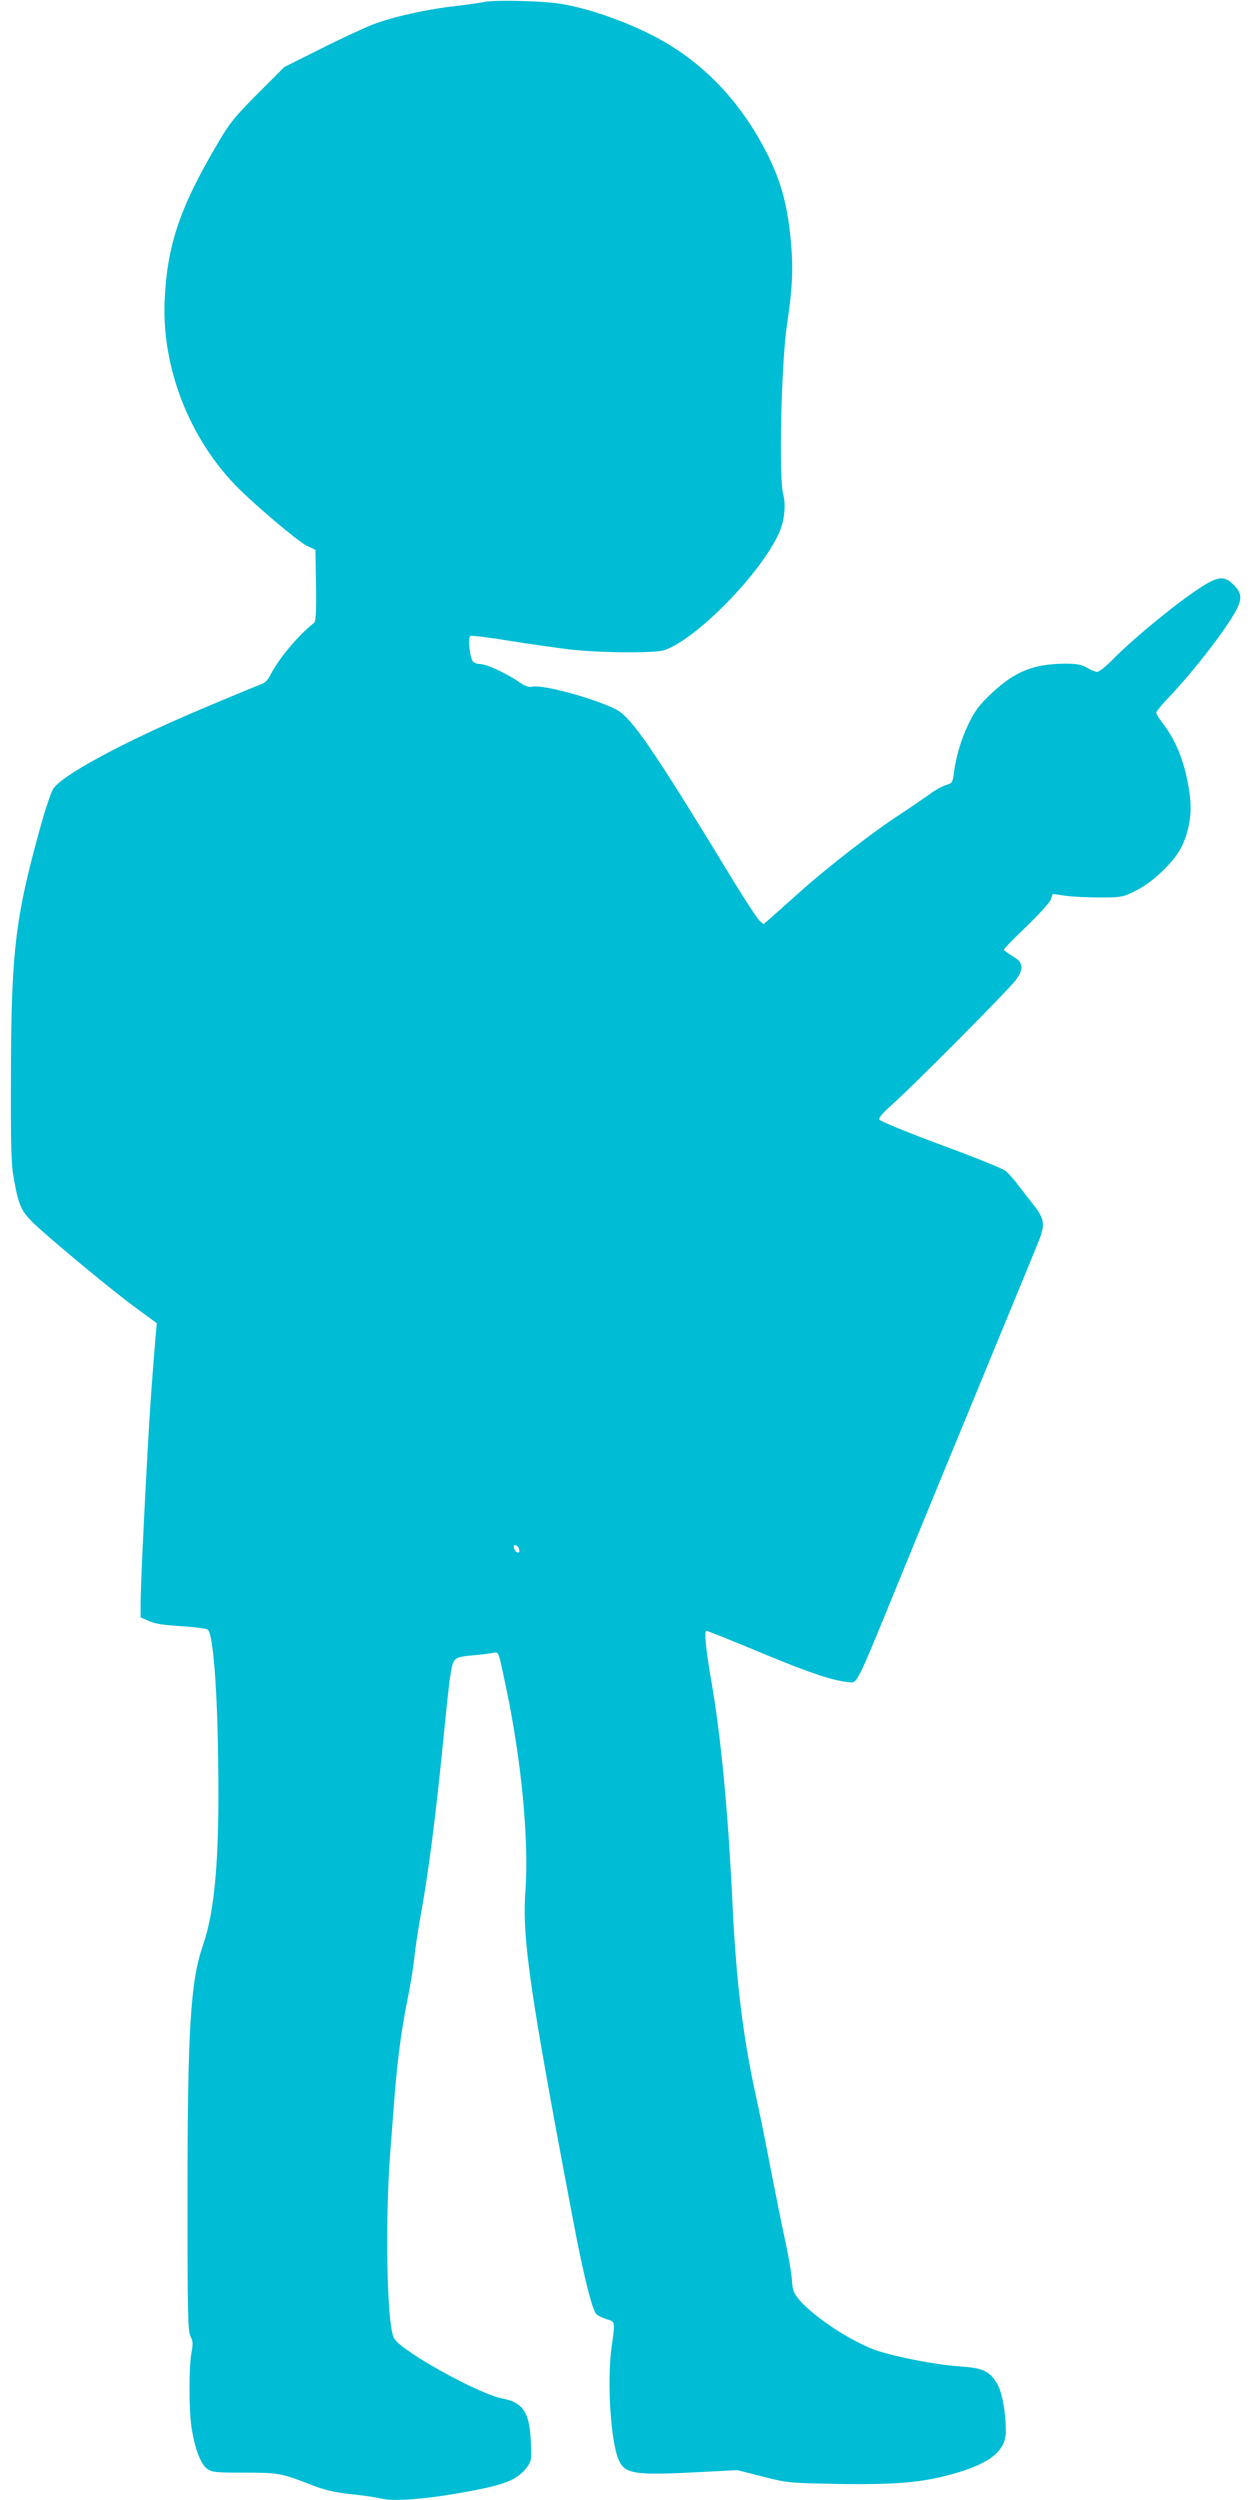
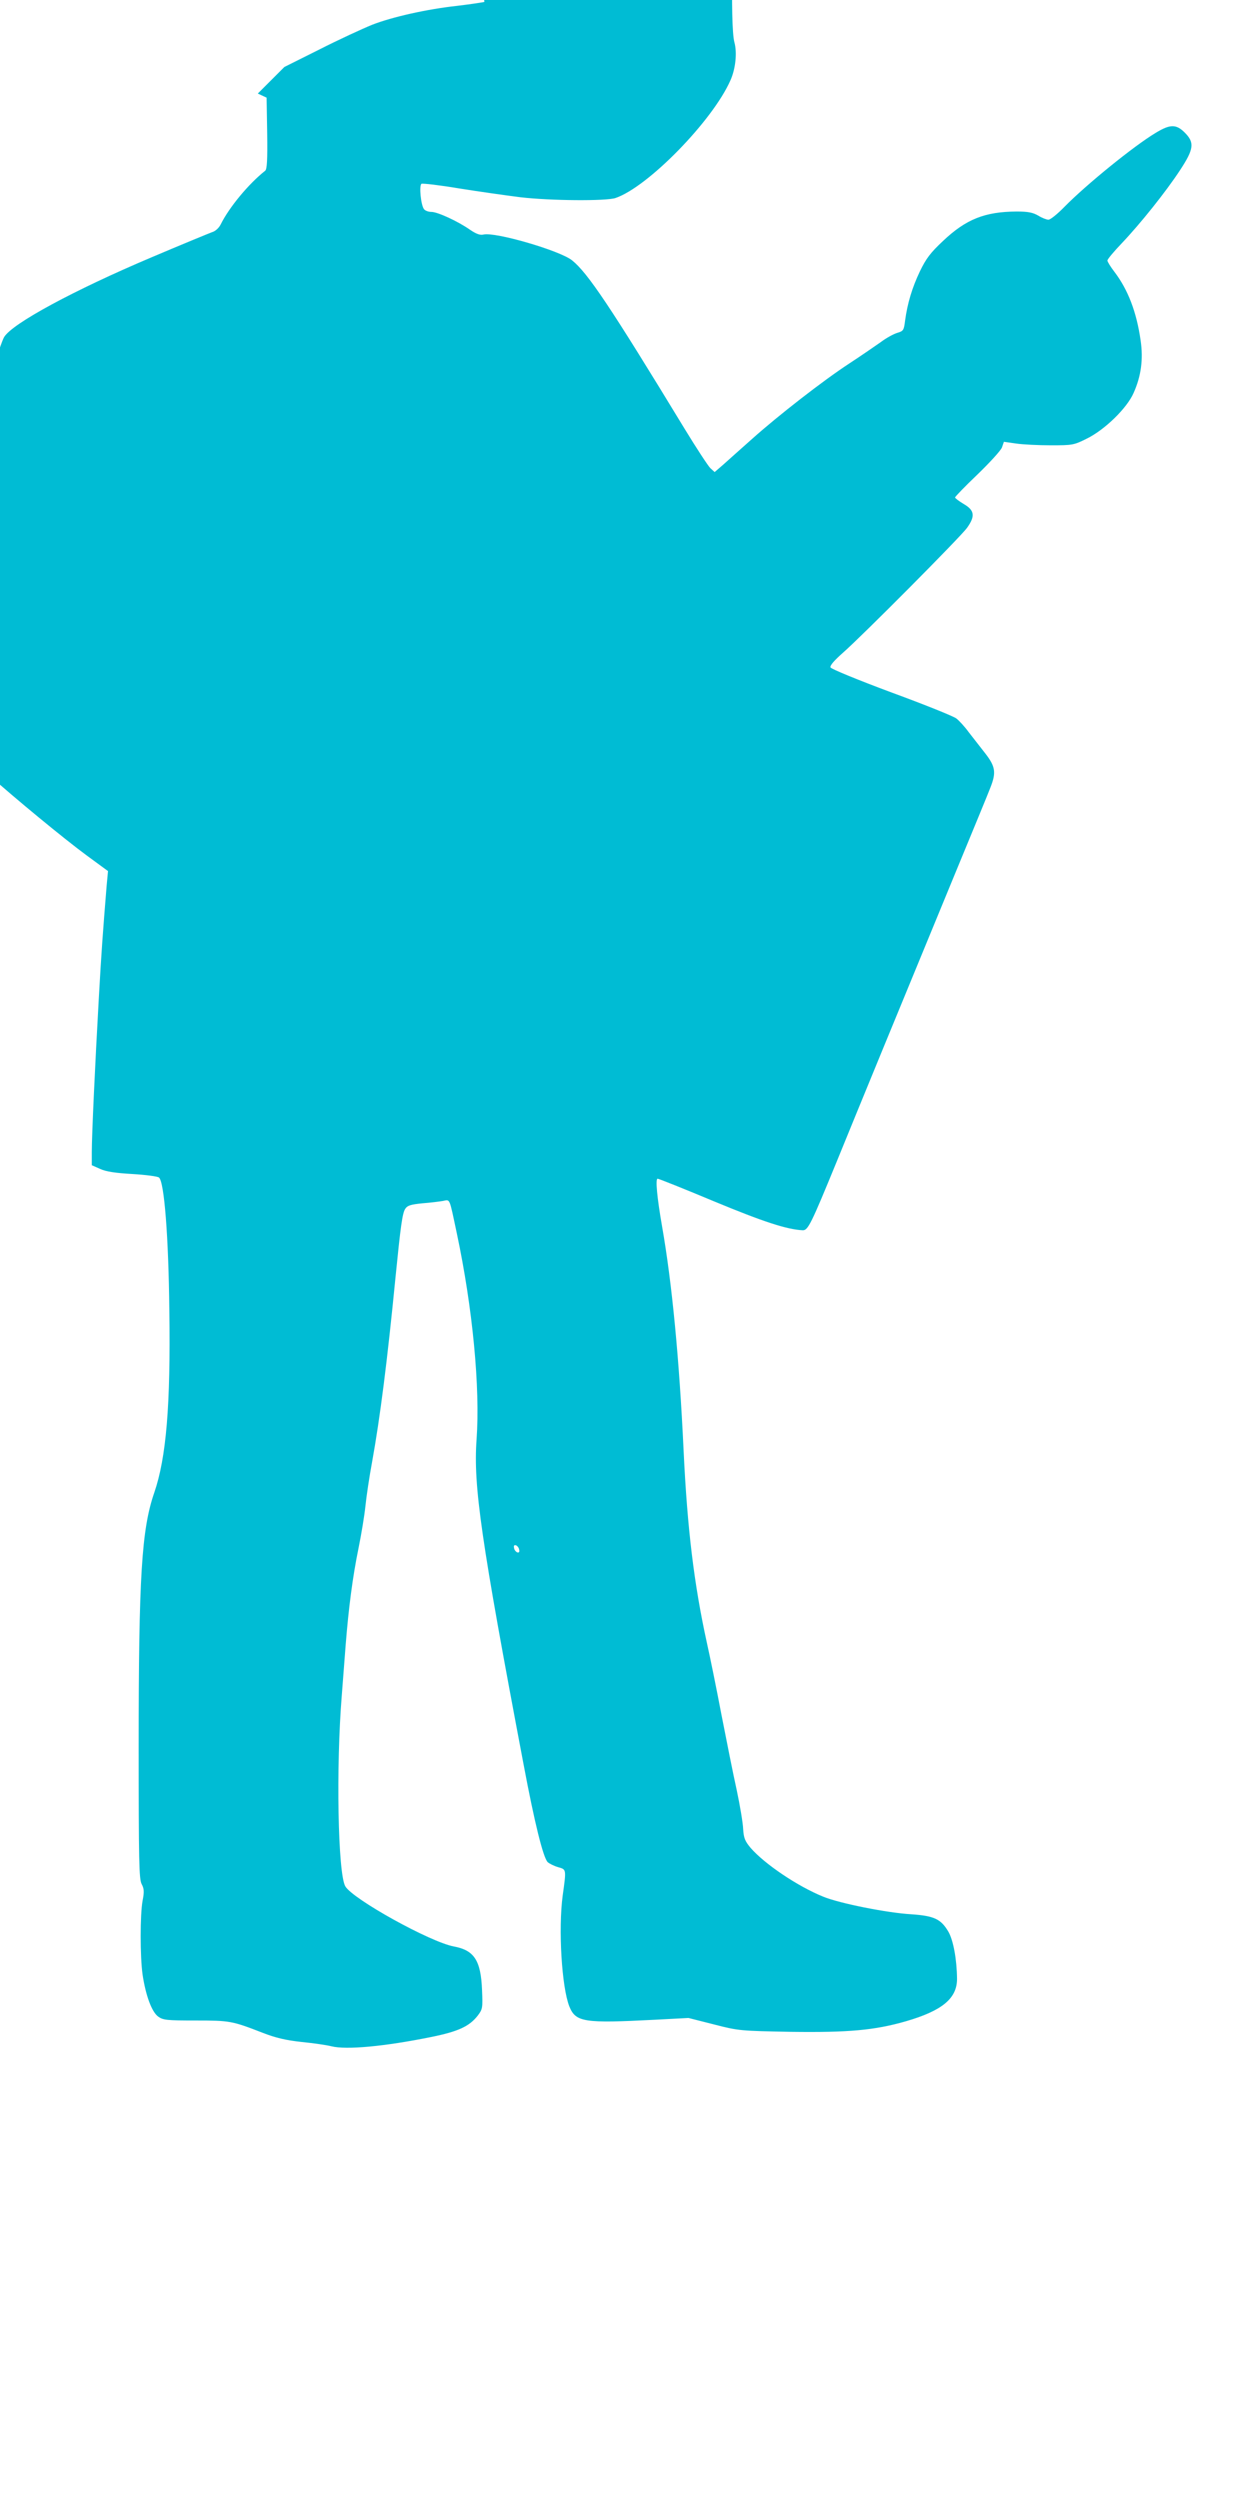
<svg xmlns="http://www.w3.org/2000/svg" version="1.0" width="640pt" height="1280pt" viewBox="0 0 640 1280" preserveAspectRatio="xMidYMid meet">
  <g transform="translate(0,1280) scale(0.1,-0.1)" fill="#00bcd4" stroke="none">
-     <path d="M2480 12790 c-19 -4 -82 -13 -140 -20 -155 -17 -333 -57 -435 -97 -49 -20 -171 -76 -269 -126 l-180 -90 -136 -136 c-117 -117 -145 -152 -203 -251 -197 -334 -261 -523 -274 -810 -15 -337 123 -697 363 -945 92 -95 319 -287 364 -309 l45 -21 3 -182 c2 -138 -1 -184 -10 -192 -85 -67 -185 -188 -228 -275 -9 -18 -27 -35 -45 -40 -16 -6 -155 -63 -308 -128 -397 -168 -714 -339 -756 -409 -10 -17 -38 -99 -61 -182 -132 -474 -153 -644 -154 -1292 -1 -368 1 -444 16 -527 26 -141 38 -165 126 -245 125 -112 379 -322 496 -408 l109 -80 -7 -75 c-19 -234 -27 -340 -40 -575 -19 -336 -36 -702 -36 -788 l0 -68 43 -19 c30 -14 79 -21 165 -26 67 -4 129 -12 136 -18 27 -21 49 -303 53 -680 7 -487 -16 -755 -77 -933 -65 -188 -80 -429 -80 -1300 0 -588 2 -678 15 -704 13 -24 14 -40 5 -86 -13 -71 -13 -286 0 -378 16 -107 47 -191 80 -215 25 -18 44 -20 192 -20 175 0 186 -2 343 -63 67 -26 118 -38 200 -47 61 -6 129 -16 152 -22 76 -19 272 -1 513 48 137 28 193 54 236 109 25 33 26 39 22 132 -6 150 -40 203 -144 222 -122 23 -517 242 -556 308 -38 65 -48 611 -18 978 5 66 14 183 20 260 15 187 35 344 66 495 14 69 30 165 35 214 5 49 20 150 34 225 41 227 78 517 120 946 26 260 35 329 50 351 11 17 28 22 87 28 40 3 88 9 105 12 39 7 32 22 72 -166 81 -382 120 -789 101 -1056 -17 -237 23 -513 240 -1659 57 -304 101 -480 124 -504 9 -8 33 -20 54 -26 42 -12 42 -9 23 -145 -23 -173 -5 -469 34 -568 33 -81 75 -87 440 -68 l170 9 130 -33 c128 -33 135 -33 395 -38 294 -4 428 8 588 54 186 54 262 117 262 217 -1 100 -19 199 -45 243 -38 64 -73 80 -190 88 -122 7 -368 56 -450 90 -131 53 -300 167 -372 250 -29 35 -35 50 -38 96 -1 30 -16 120 -33 200 -18 80 -52 253 -78 385 -25 132 -59 299 -75 370 -65 297 -100 581 -119 985 -22 466 -59 854 -110 1145 -26 149 -35 245 -23 245 6 0 136 -52 289 -116 253 -105 373 -144 454 -148 27 -1 43 32 175 354 112 275 320 781 600 1460 92 223 176 426 186 453 30 76 26 107 -26 174 -25 32 -63 81 -85 109 -21 29 -50 60 -63 70 -13 11 -162 71 -331 133 -172 64 -311 121 -314 129 -3 10 20 36 64 75 97 85 599 590 635 639 43 60 39 90 -16 122 -25 15 -45 30 -45 34 0 4 51 57 114 117 63 61 120 123 126 139 l10 29 63 -9 c34 -5 114 -9 177 -9 111 0 118 1 184 34 92 45 206 156 240 234 39 87 50 173 36 269 -21 147 -65 260 -134 351 -20 26 -36 52 -36 58 0 7 33 46 73 88 96 101 227 265 299 375 71 108 75 141 24 192 -44 44 -75 44 -150 -2 -110 -66 -353 -263 -466 -378 -35 -36 -72 -66 -82 -66 -9 0 -33 9 -52 21 -28 16 -52 21 -111 21 -162 -1 -259 -39 -377 -151 -64 -60 -86 -89 -118 -155 -40 -84 -64 -164 -76 -253 -6 -49 -9 -53 -39 -62 -18 -5 -57 -26 -86 -48 -30 -21 -101 -70 -159 -108 -135 -88 -366 -268 -499 -387 -57 -51 -124 -110 -148 -132 l-44 -38 -22 20 c-12 12 -71 102 -132 202 -380 625 -496 798 -576 862 -62 50 -395 147 -454 132 -17 -4 -37 3 -69 25 -63 44 -166 91 -197 91 -15 0 -32 6 -38 14 -16 20 -26 121 -13 130 6 3 93 -7 194 -24 100 -16 242 -36 313 -45 155 -18 437 -20 486 -4 166 56 498 396 589 603 26 58 35 141 20 195 -23 87 -10 668 19 866 28 186 33 283 21 421 -15 175 -46 298 -108 428 -127 265 -313 472 -548 606 -155 89 -381 170 -534 192 -97 14 -335 19 -380 8z m178 -7924 c3 -12 -1 -17 -10 -14 -7 3 -15 13 -16 22 -3 12 1 17 10 14 7 -3 15 -13 16 -22z" />
+     <path d="M2480 12790 c-19 -4 -82 -13 -140 -20 -155 -17 -333 -57 -435 -97 -49 -20 -171 -76 -269 -126 l-180 -90 -136 -136 l45 -21 3 -182 c2 -138 -1 -184 -10 -192 -85 -67 -185 -188 -228 -275 -9 -18 -27 -35 -45 -40 -16 -6 -155 -63 -308 -128 -397 -168 -714 -339 -756 -409 -10 -17 -38 -99 -61 -182 -132 -474 -153 -644 -154 -1292 -1 -368 1 -444 16 -527 26 -141 38 -165 126 -245 125 -112 379 -322 496 -408 l109 -80 -7 -75 c-19 -234 -27 -340 -40 -575 -19 -336 -36 -702 -36 -788 l0 -68 43 -19 c30 -14 79 -21 165 -26 67 -4 129 -12 136 -18 27 -21 49 -303 53 -680 7 -487 -16 -755 -77 -933 -65 -188 -80 -429 -80 -1300 0 -588 2 -678 15 -704 13 -24 14 -40 5 -86 -13 -71 -13 -286 0 -378 16 -107 47 -191 80 -215 25 -18 44 -20 192 -20 175 0 186 -2 343 -63 67 -26 118 -38 200 -47 61 -6 129 -16 152 -22 76 -19 272 -1 513 48 137 28 193 54 236 109 25 33 26 39 22 132 -6 150 -40 203 -144 222 -122 23 -517 242 -556 308 -38 65 -48 611 -18 978 5 66 14 183 20 260 15 187 35 344 66 495 14 69 30 165 35 214 5 49 20 150 34 225 41 227 78 517 120 946 26 260 35 329 50 351 11 17 28 22 87 28 40 3 88 9 105 12 39 7 32 22 72 -166 81 -382 120 -789 101 -1056 -17 -237 23 -513 240 -1659 57 -304 101 -480 124 -504 9 -8 33 -20 54 -26 42 -12 42 -9 23 -145 -23 -173 -5 -469 34 -568 33 -81 75 -87 440 -68 l170 9 130 -33 c128 -33 135 -33 395 -38 294 -4 428 8 588 54 186 54 262 117 262 217 -1 100 -19 199 -45 243 -38 64 -73 80 -190 88 -122 7 -368 56 -450 90 -131 53 -300 167 -372 250 -29 35 -35 50 -38 96 -1 30 -16 120 -33 200 -18 80 -52 253 -78 385 -25 132 -59 299 -75 370 -65 297 -100 581 -119 985 -22 466 -59 854 -110 1145 -26 149 -35 245 -23 245 6 0 136 -52 289 -116 253 -105 373 -144 454 -148 27 -1 43 32 175 354 112 275 320 781 600 1460 92 223 176 426 186 453 30 76 26 107 -26 174 -25 32 -63 81 -85 109 -21 29 -50 60 -63 70 -13 11 -162 71 -331 133 -172 64 -311 121 -314 129 -3 10 20 36 64 75 97 85 599 590 635 639 43 60 39 90 -16 122 -25 15 -45 30 -45 34 0 4 51 57 114 117 63 61 120 123 126 139 l10 29 63 -9 c34 -5 114 -9 177 -9 111 0 118 1 184 34 92 45 206 156 240 234 39 87 50 173 36 269 -21 147 -65 260 -134 351 -20 26 -36 52 -36 58 0 7 33 46 73 88 96 101 227 265 299 375 71 108 75 141 24 192 -44 44 -75 44 -150 -2 -110 -66 -353 -263 -466 -378 -35 -36 -72 -66 -82 -66 -9 0 -33 9 -52 21 -28 16 -52 21 -111 21 -162 -1 -259 -39 -377 -151 -64 -60 -86 -89 -118 -155 -40 -84 -64 -164 -76 -253 -6 -49 -9 -53 -39 -62 -18 -5 -57 -26 -86 -48 -30 -21 -101 -70 -159 -108 -135 -88 -366 -268 -499 -387 -57 -51 -124 -110 -148 -132 l-44 -38 -22 20 c-12 12 -71 102 -132 202 -380 625 -496 798 -576 862 -62 50 -395 147 -454 132 -17 -4 -37 3 -69 25 -63 44 -166 91 -197 91 -15 0 -32 6 -38 14 -16 20 -26 121 -13 130 6 3 93 -7 194 -24 100 -16 242 -36 313 -45 155 -18 437 -20 486 -4 166 56 498 396 589 603 26 58 35 141 20 195 -23 87 -10 668 19 866 28 186 33 283 21 421 -15 175 -46 298 -108 428 -127 265 -313 472 -548 606 -155 89 -381 170 -534 192 -97 14 -335 19 -380 8z m178 -7924 c3 -12 -1 -17 -10 -14 -7 3 -15 13 -16 22 -3 12 1 17 10 14 7 -3 15 -13 16 -22z" />
  </g>
</svg>